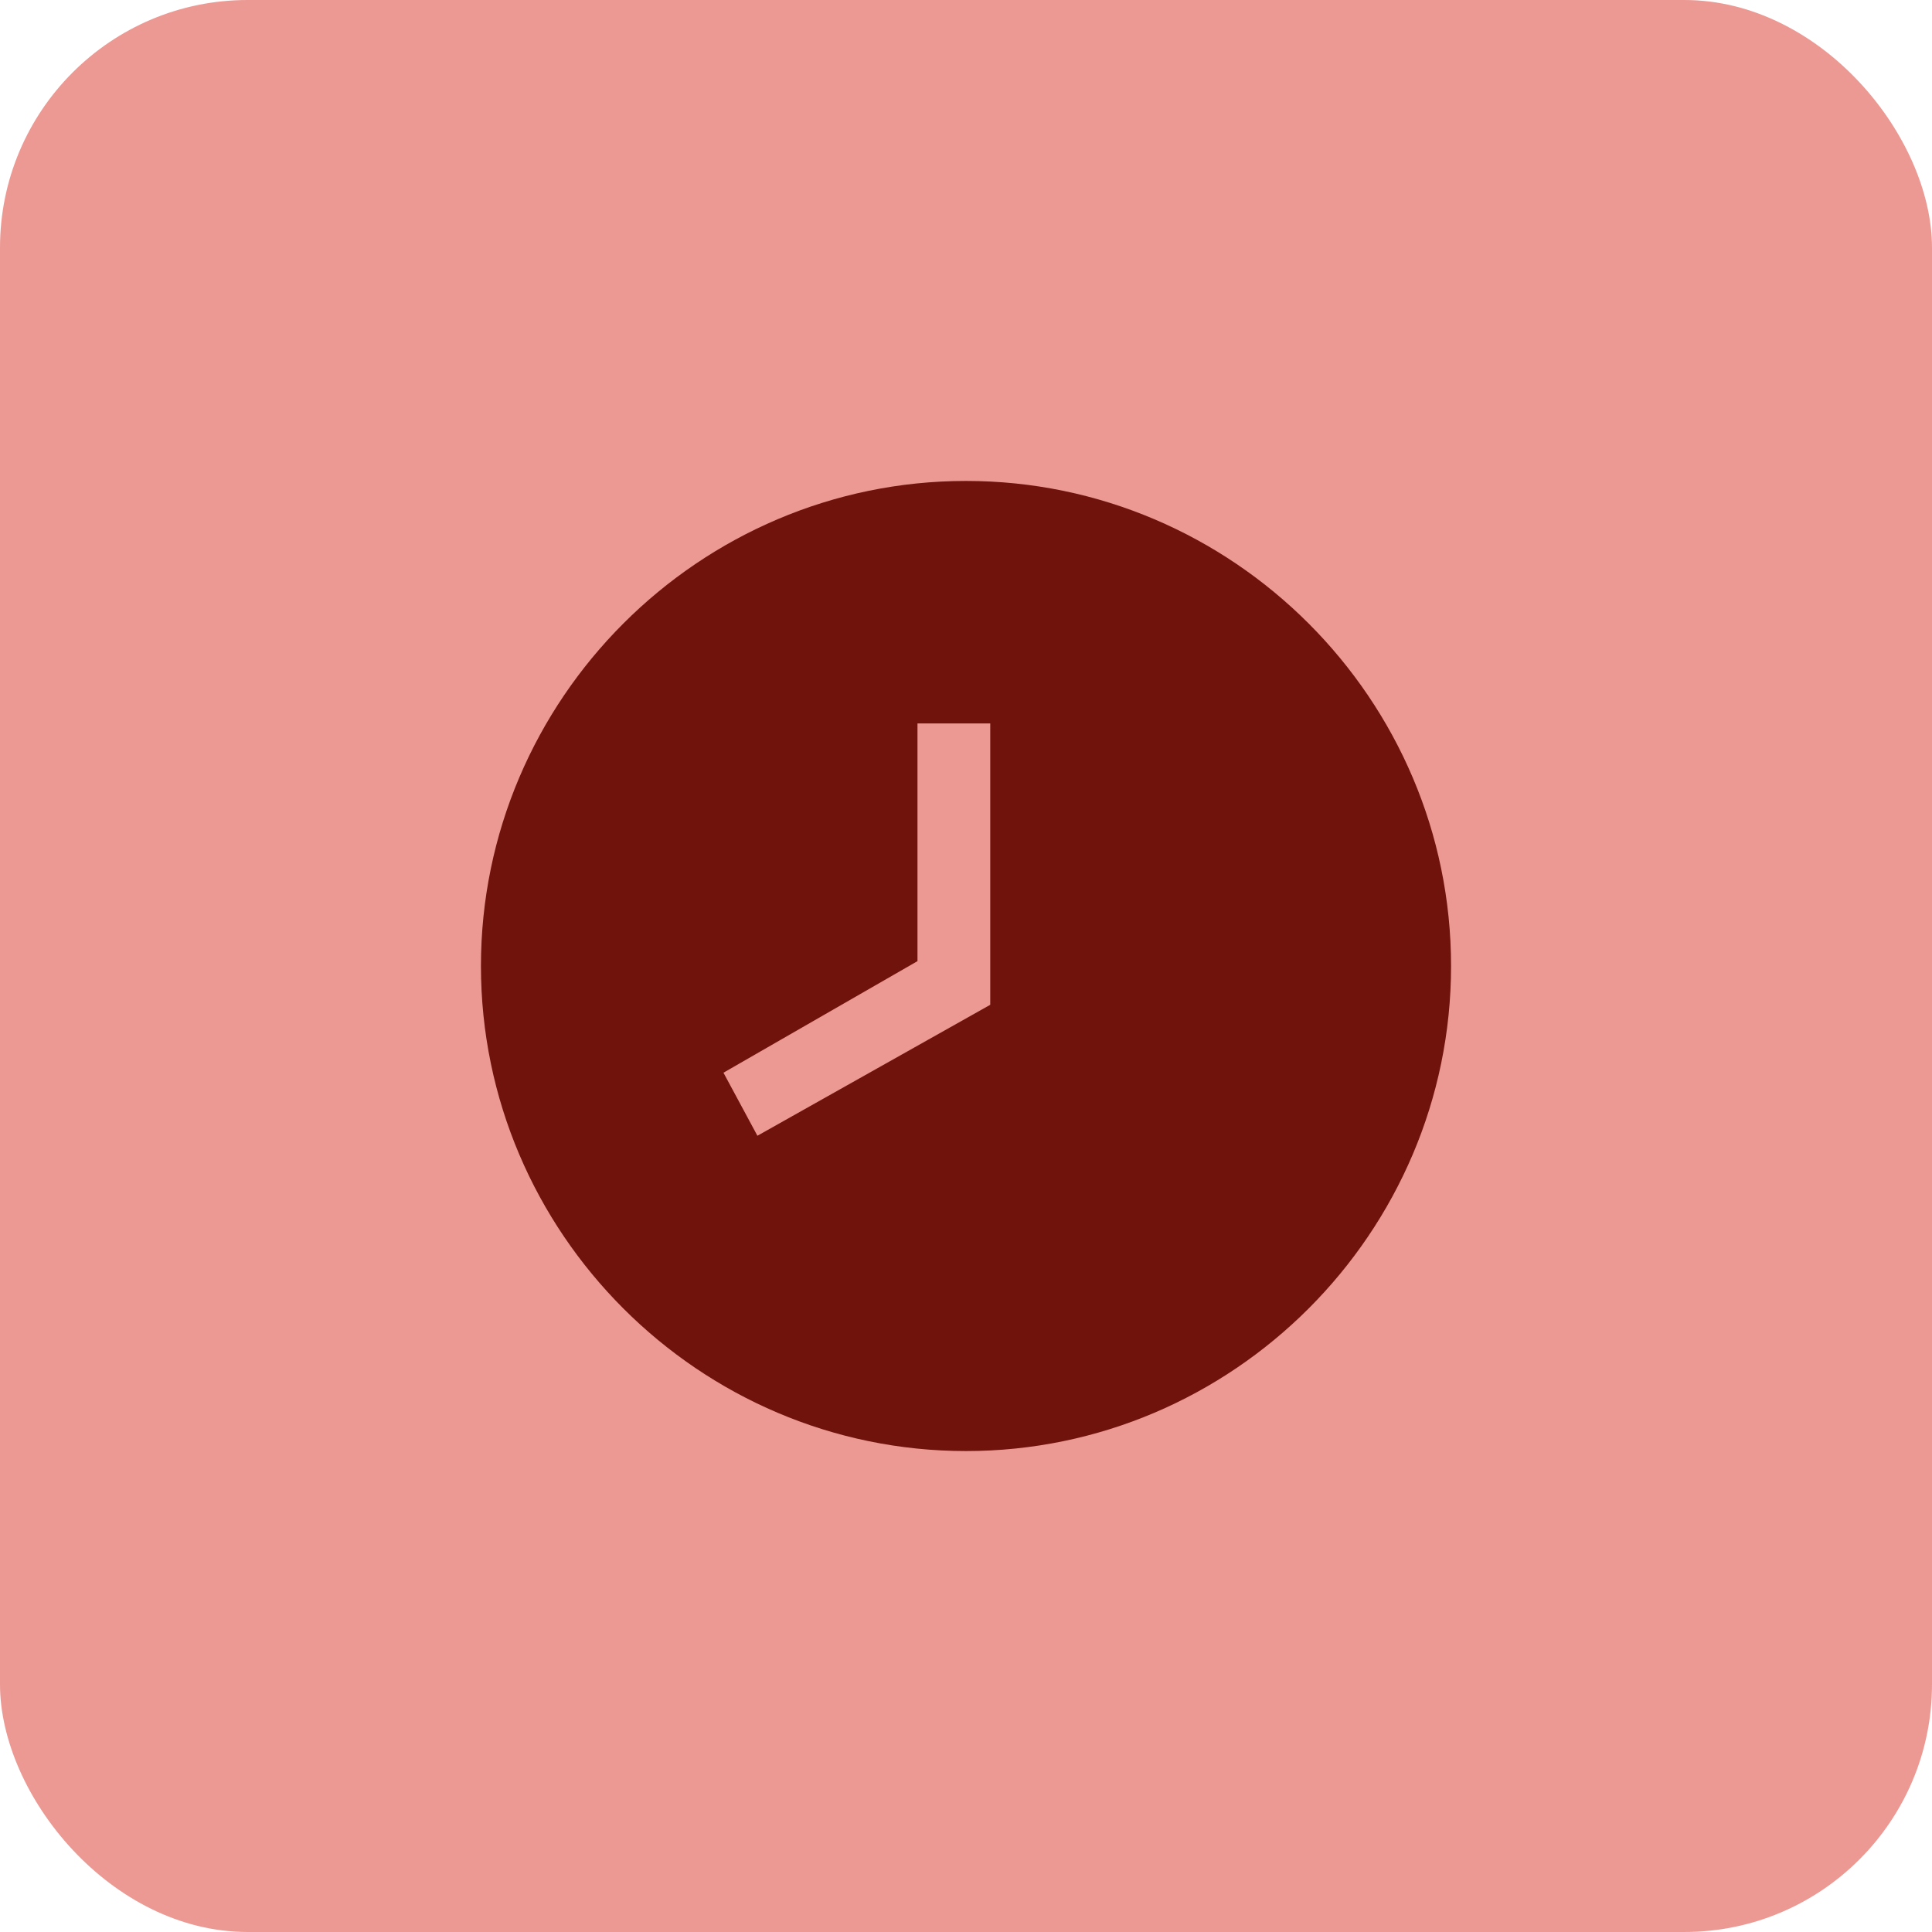
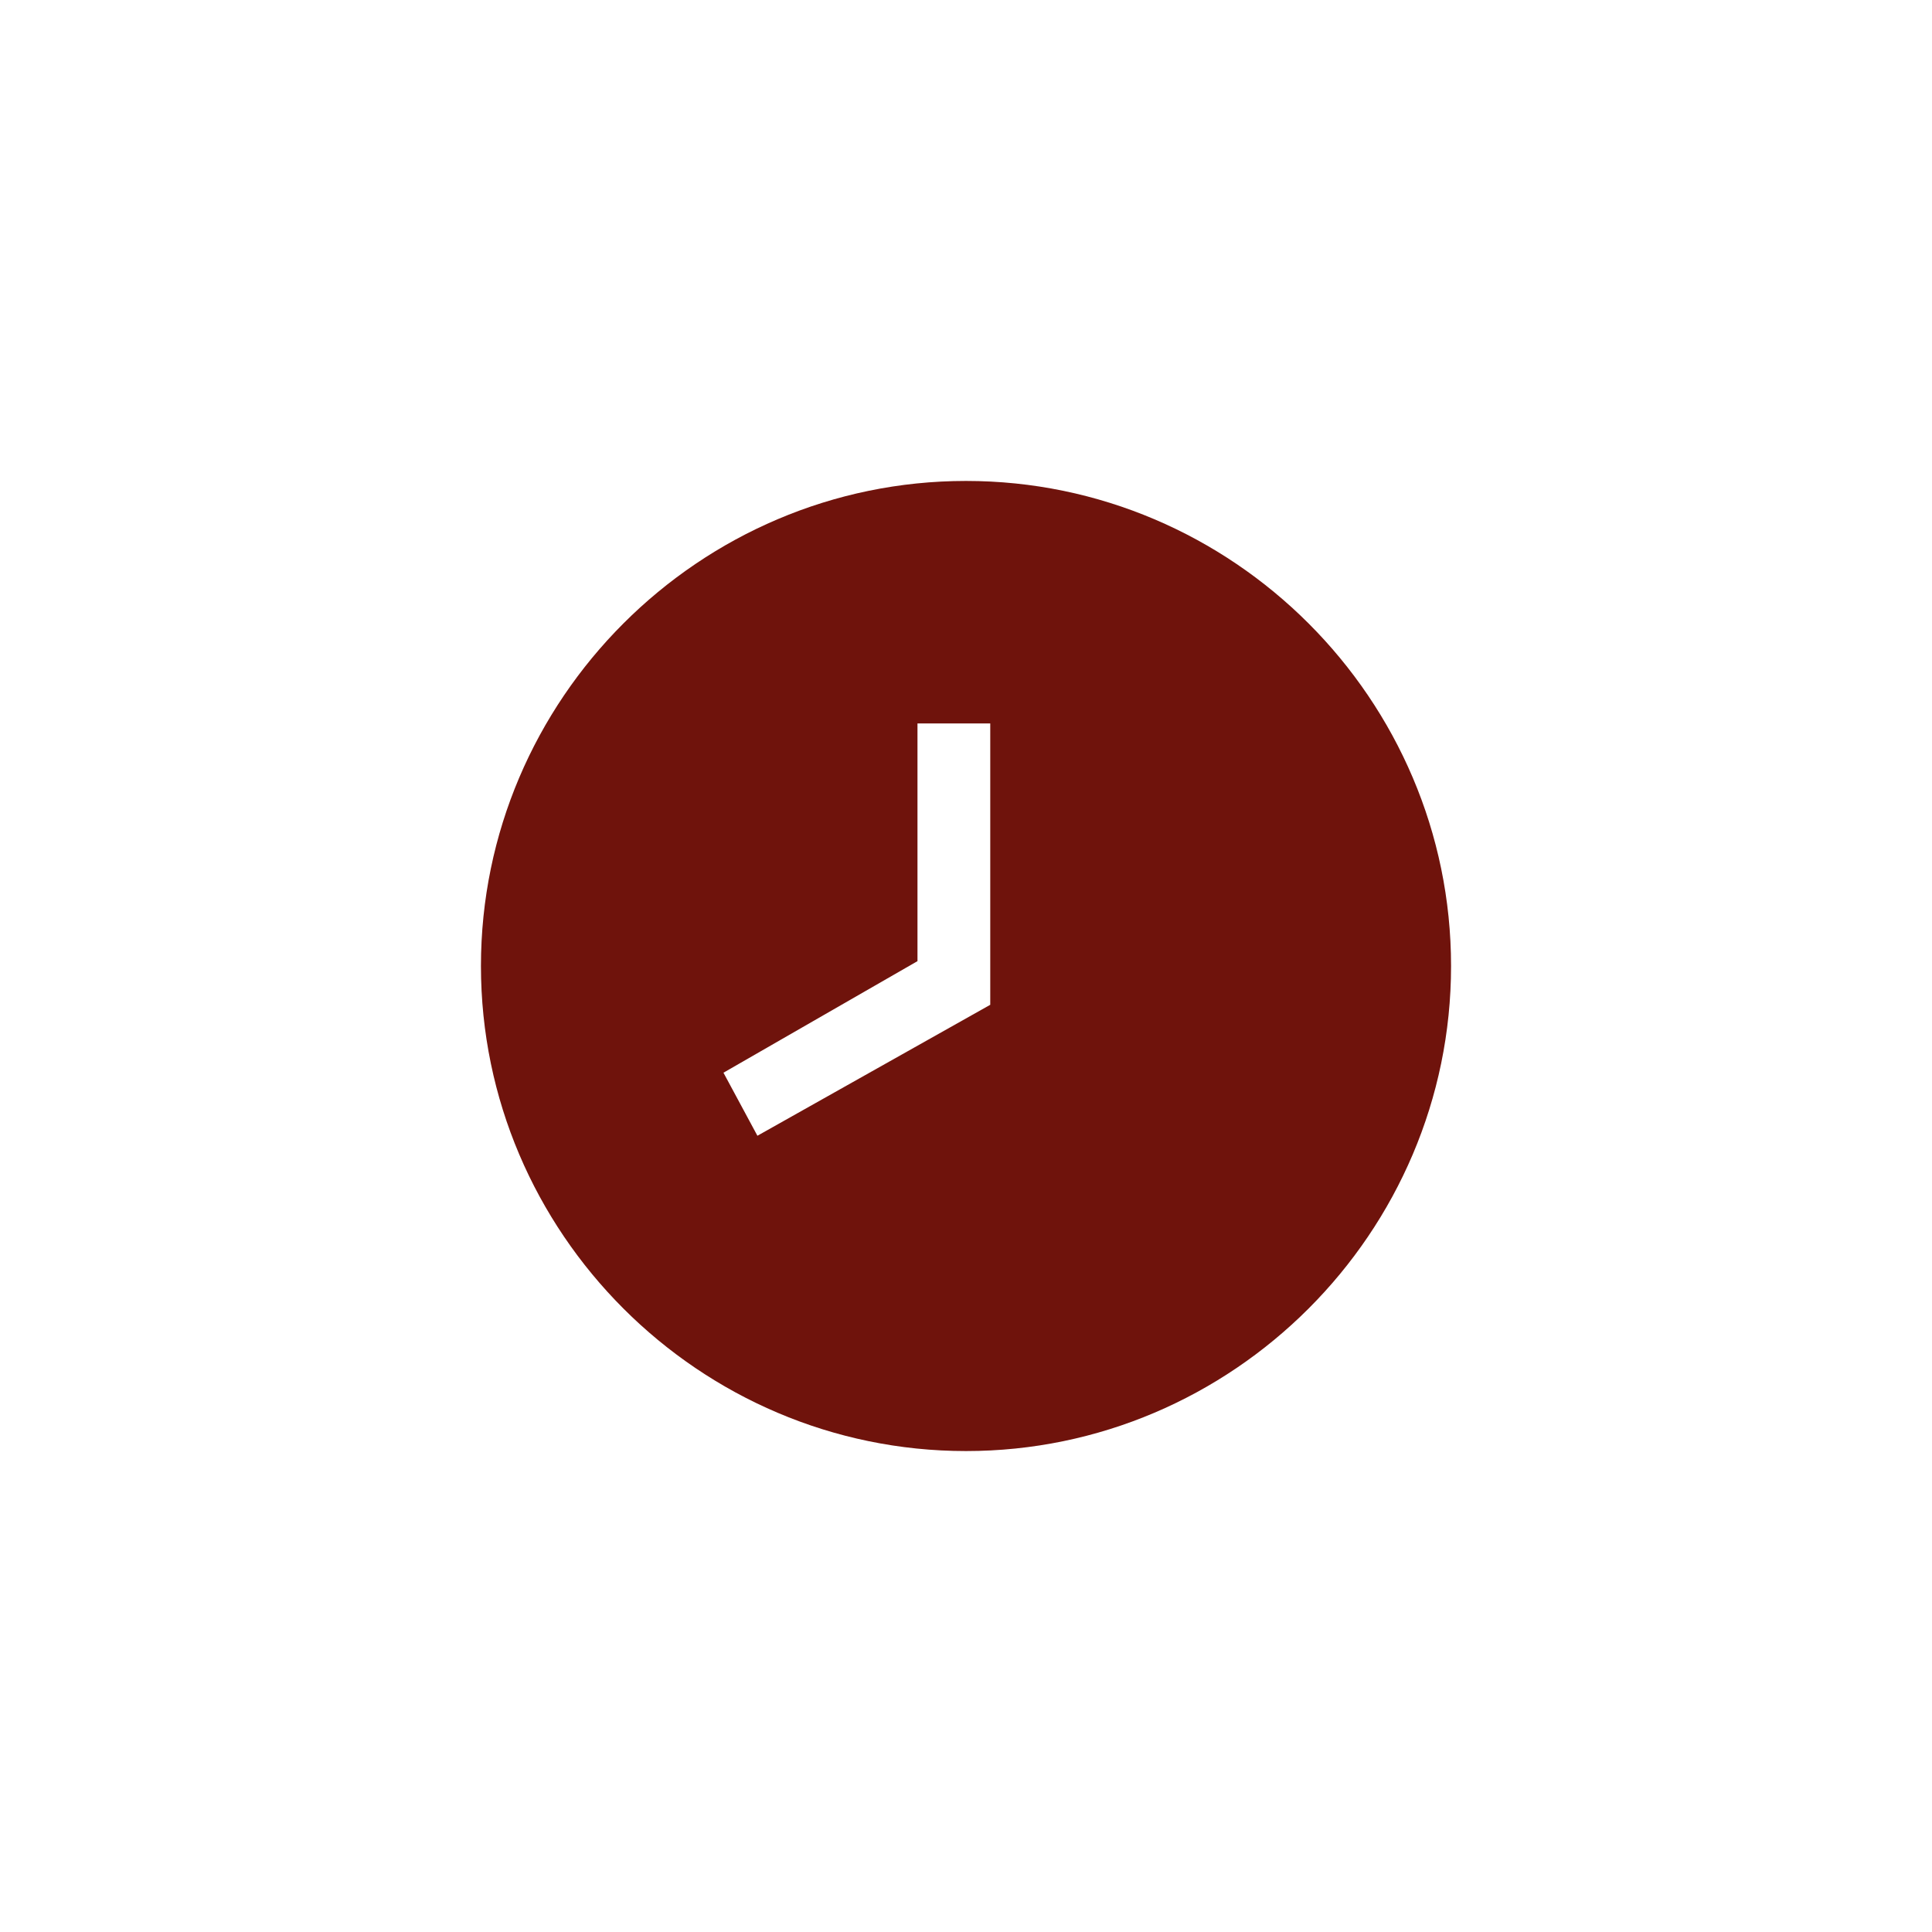
<svg xmlns="http://www.w3.org/2000/svg" id="Layer_1" viewBox="0 0 78 78">
  <defs>
    <style>      .st0 {        fill: #ec9993;      }      .st1 {        fill: #6f130c;      }    </style>
  </defs>
-   <rect class="st0" width="78" height="78" rx="10" ry="10" />
  <path class="st1" d="M39,19.417c-10.771,0-19.583,8.812-19.583,19.583s8.812,19.583,19.583,19.583,19.583-8.812,19.583-19.583-8.812-19.583-19.583-19.583ZM30.579,45.854l-1.371-2.546,7.833-4.504v-9.596h2.938v11.358l-9.4,5.287Z" />
</svg>